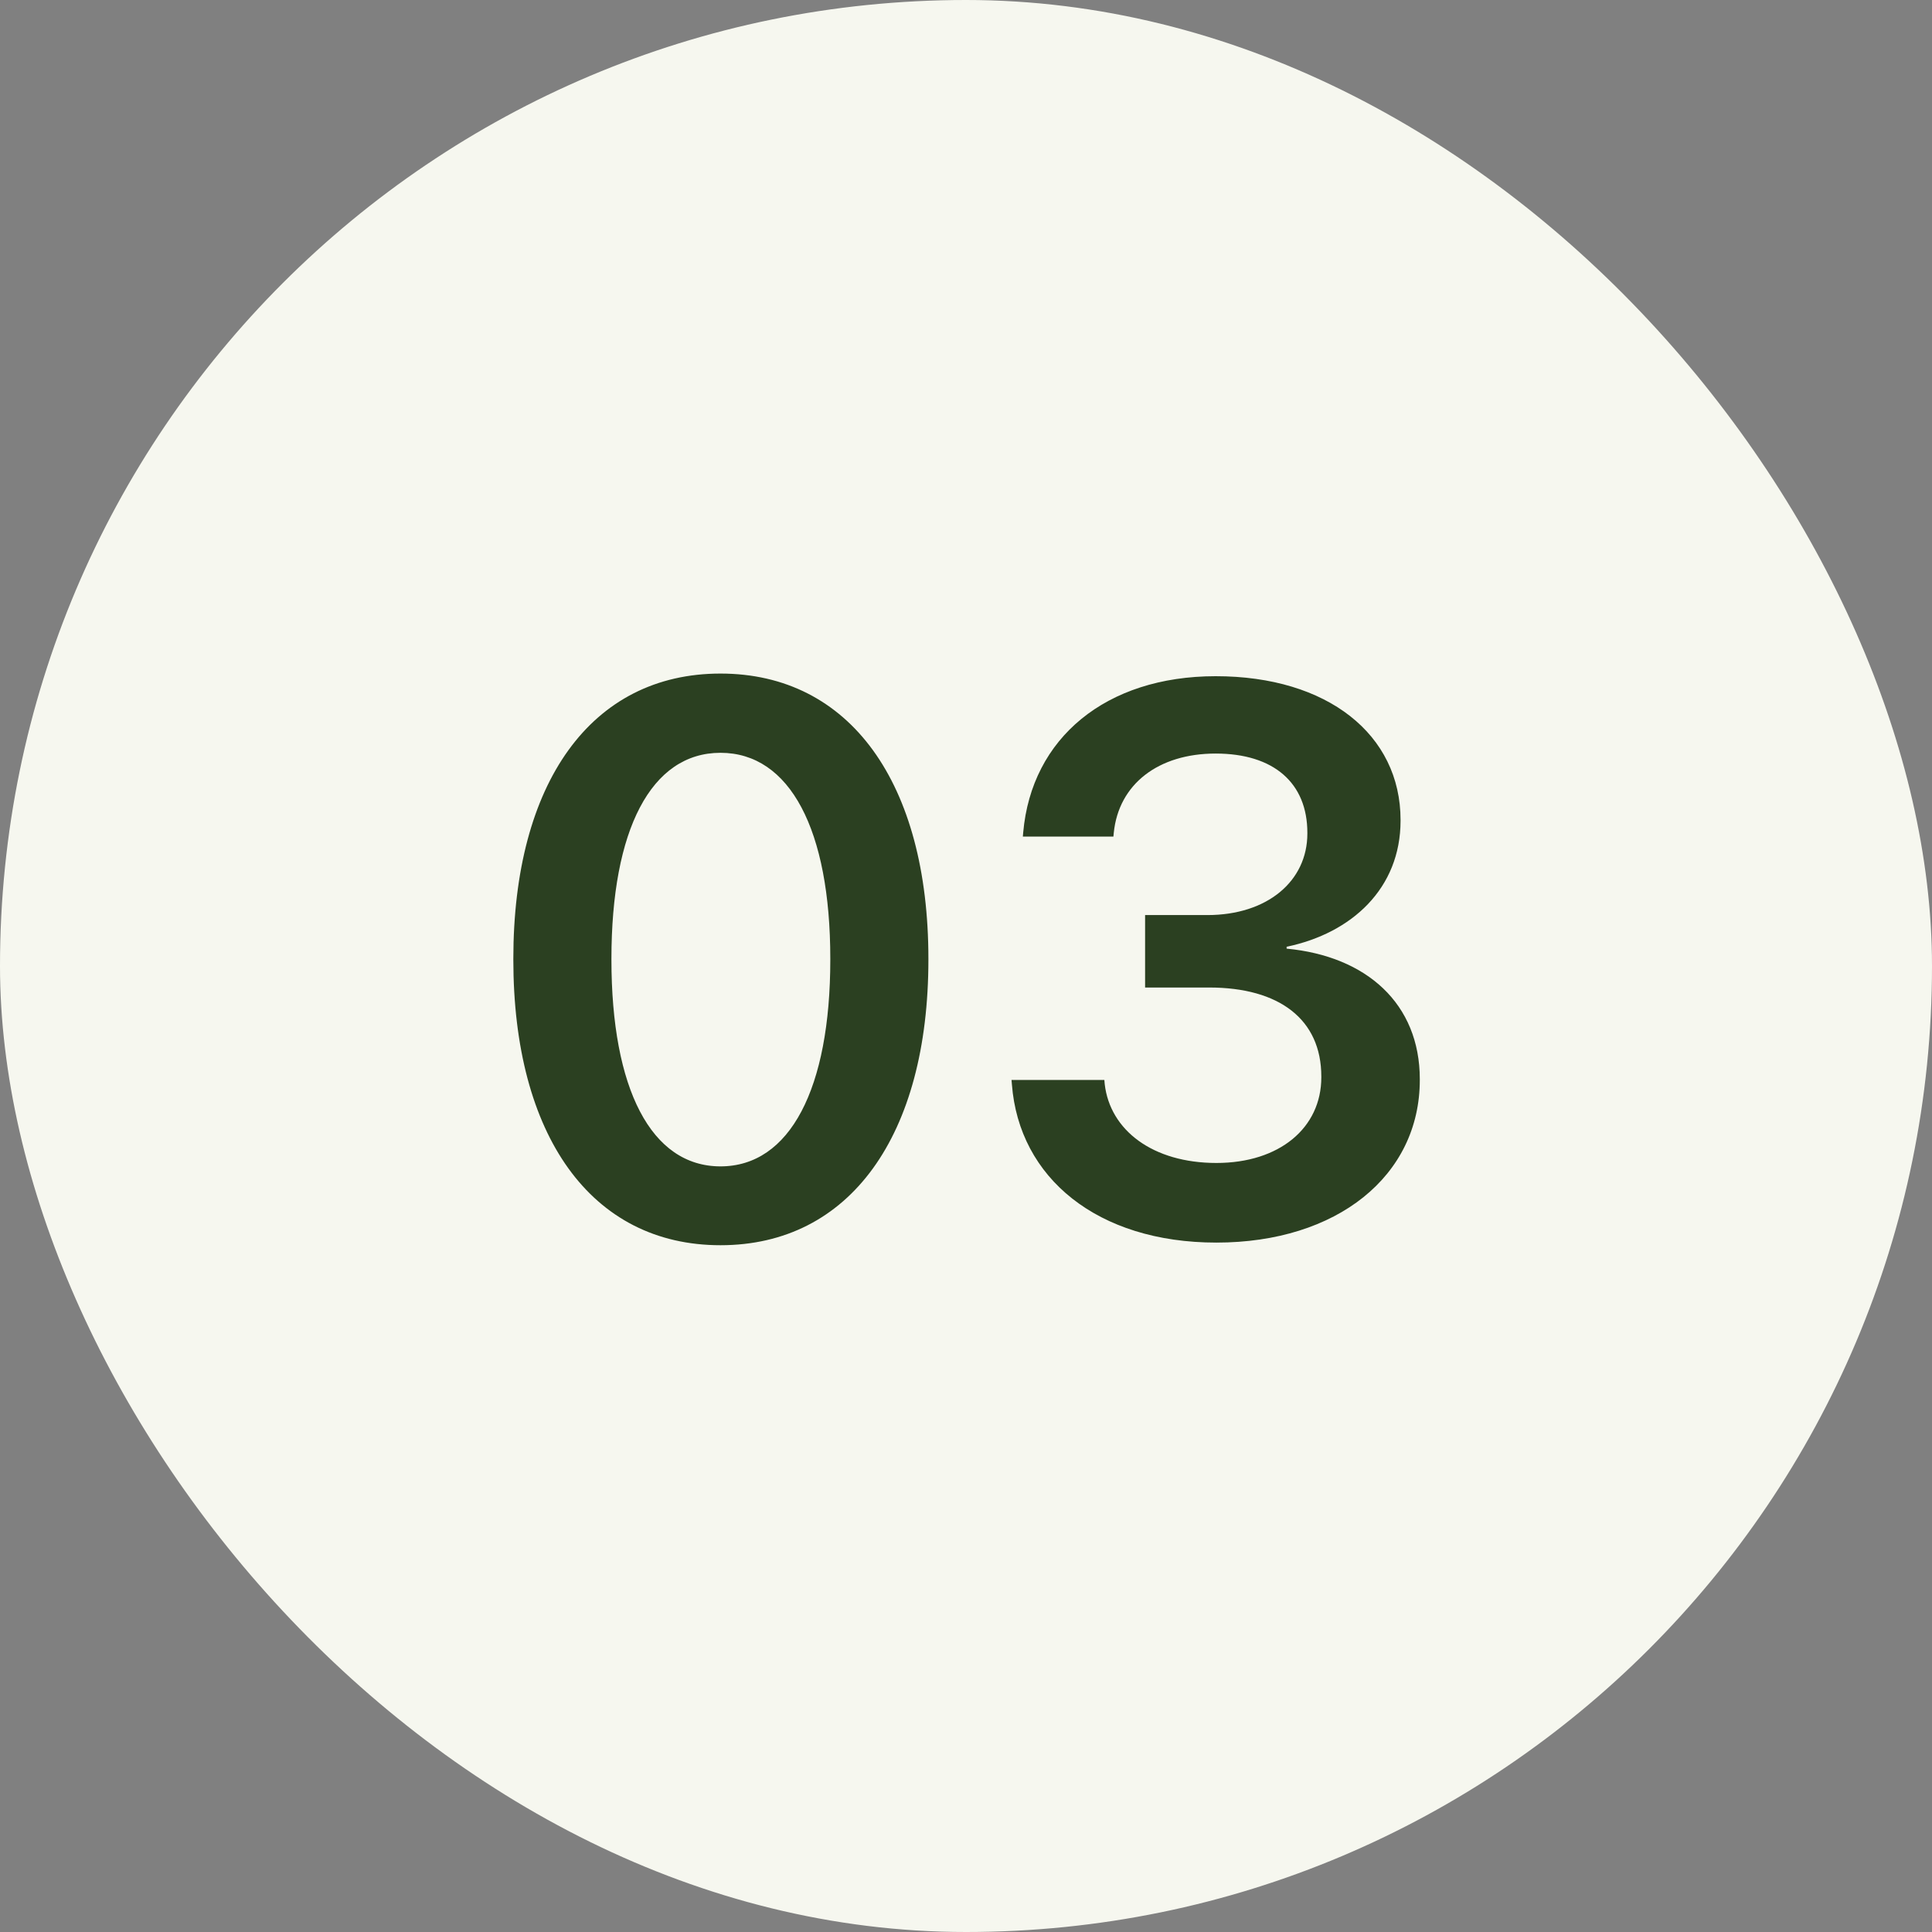
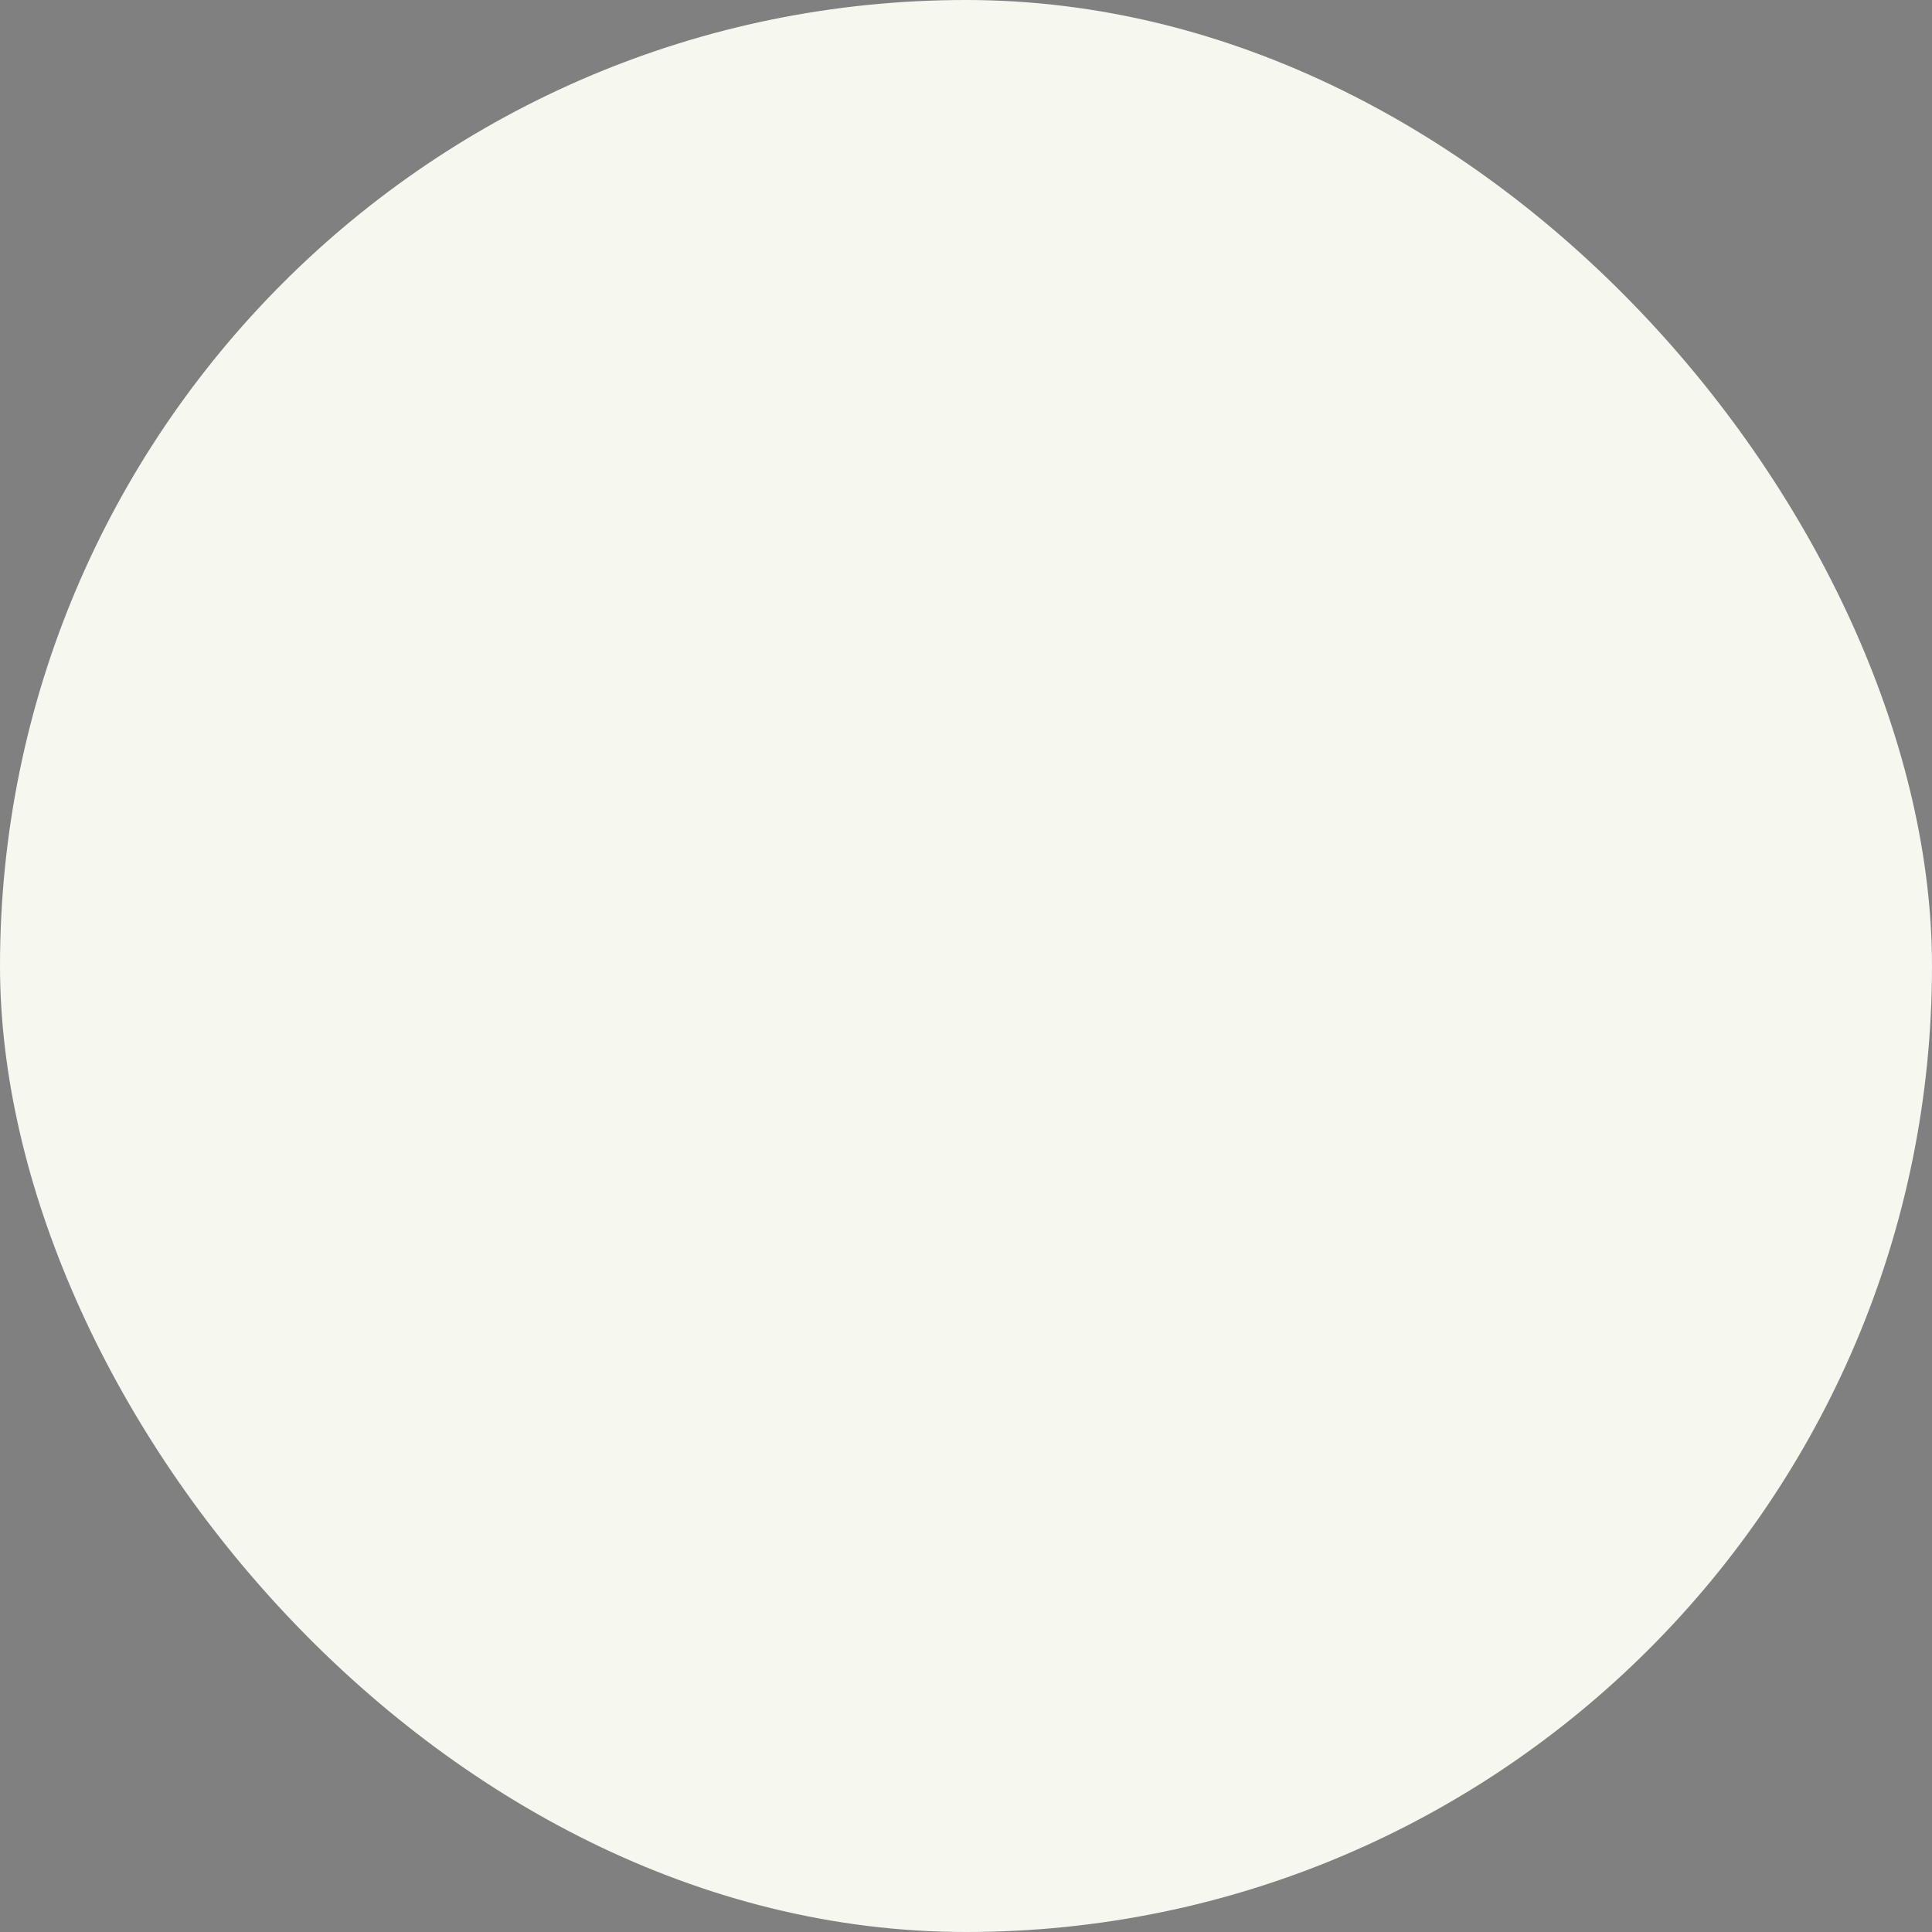
<svg xmlns="http://www.w3.org/2000/svg" fill="none" viewBox="0 0 80 80" height="80" width="80">
  <rect x="0" y="0" width="80" height="80" fill="#808080" stroke="none" />
  <g clip-path="url(#clip0_4008_5674)">
    <rect fill="#F6F7EF" rx="40" height="80" width="80" />
-     <path fill="#2B4021" d="M29.834 51.562C24.474 51.562 21.256 47.016 21.256 39.734V39.703C21.256 32.422 24.474 27.891 29.834 27.891C35.193 27.891 38.443 32.422 38.443 39.703V39.734C38.443 47.016 35.193 51.562 29.834 51.562ZM29.834 48.297C32.709 48.297 34.381 45.078 34.381 39.734V39.703C34.381 34.359 32.709 31.172 29.834 31.172C26.959 31.172 25.318 34.359 25.318 39.703V39.734C25.318 45.078 26.959 48.297 29.834 48.297ZM50.369 51.453C45.432 51.453 42.197 48.766 41.901 44.906L41.885 44.719H45.729L45.744 44.891C45.963 46.797 47.729 48.156 50.369 48.156C52.979 48.156 54.713 46.703 54.713 44.609V44.578C54.713 42.203 52.963 40.891 50.072 40.891H47.416V37.891H49.994C52.479 37.891 54.135 36.484 54.135 34.516V34.484C54.135 32.422 52.744 31.203 50.338 31.203C47.963 31.203 46.322 32.469 46.119 34.484L46.104 34.641H42.354L42.369 34.469C42.713 30.562 45.791 28 50.338 28C54.979 28 57.994 30.422 57.994 33.953V33.984C57.994 36.781 55.979 38.641 53.276 39.203V39.281C56.588 39.594 58.791 41.562 58.791 44.688V44.719C58.791 48.688 55.369 51.453 50.369 51.453Z" />
  </g>
  <defs>
    <clipPath id="clip0_4008_5674">
      <rect fill="white" rx="40" height="80" width="80" />
    </clipPath>
  </defs>
</svg>